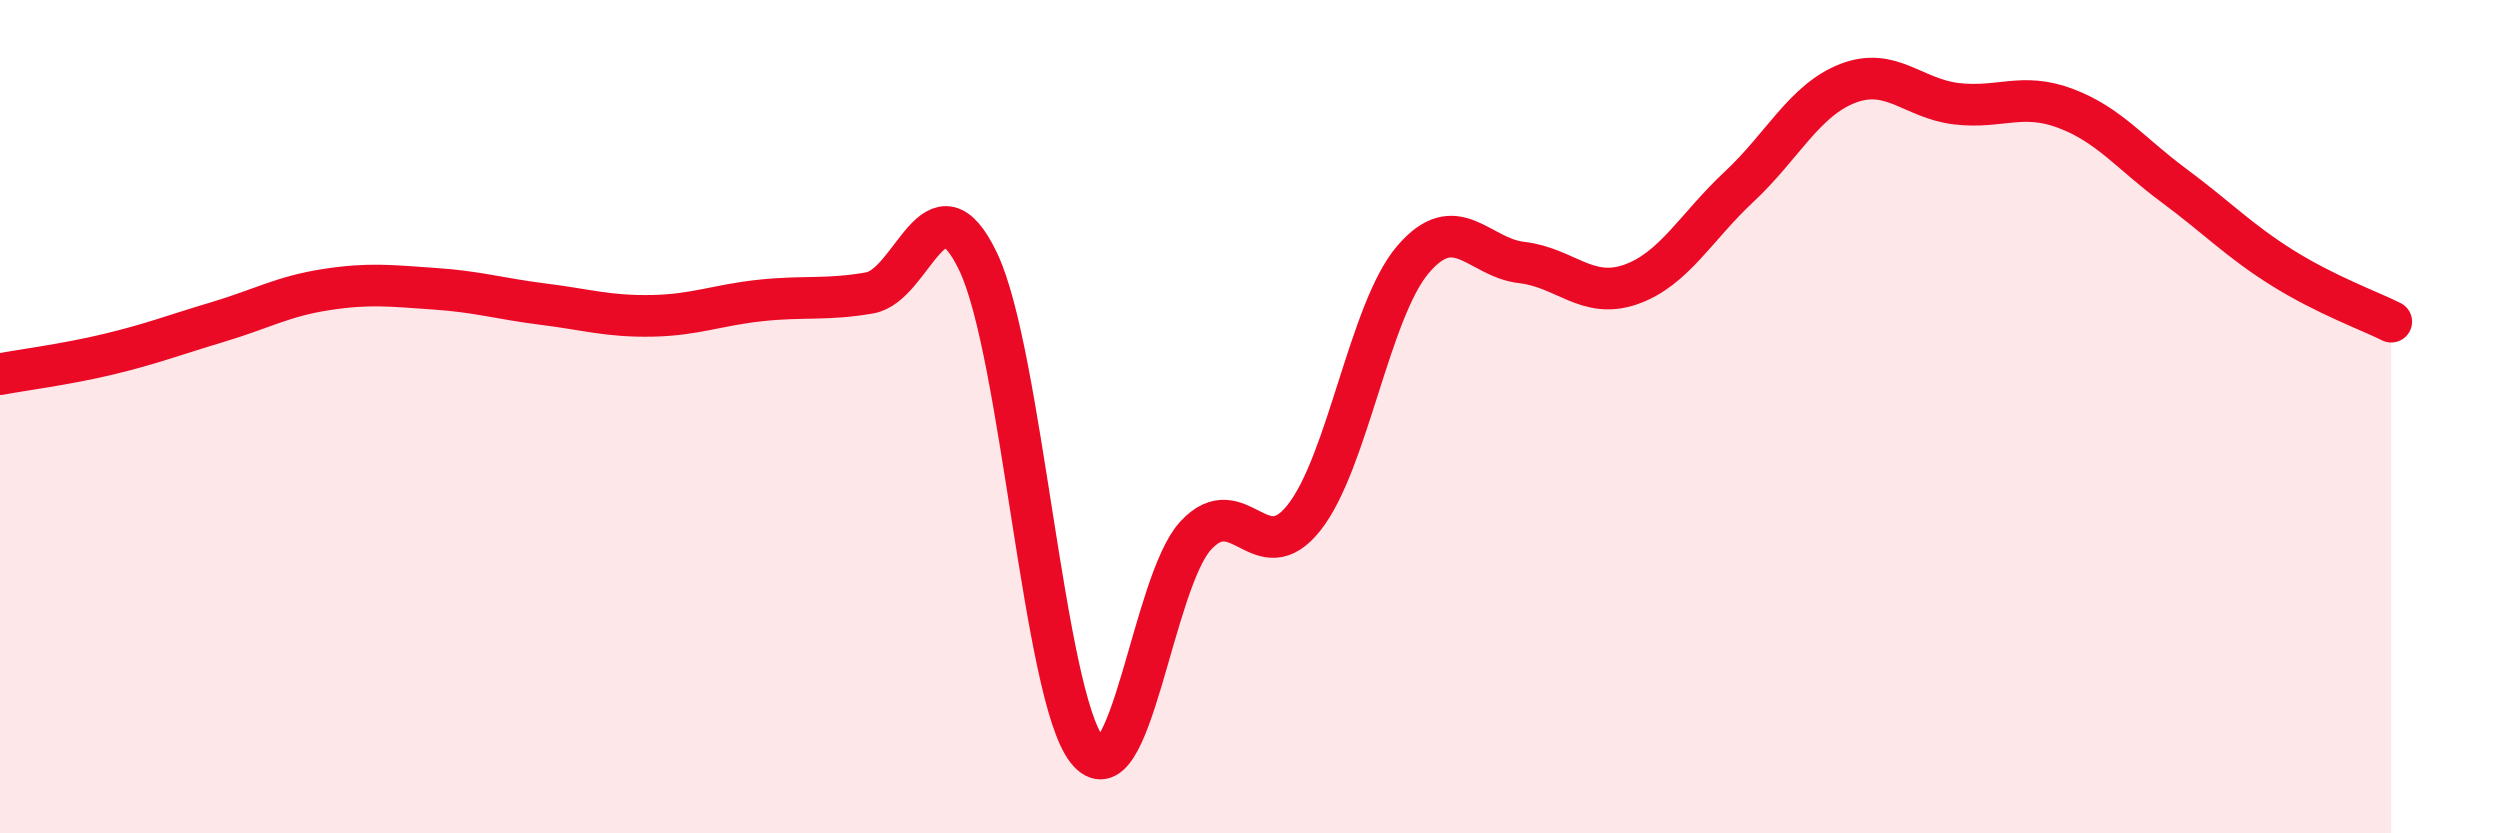
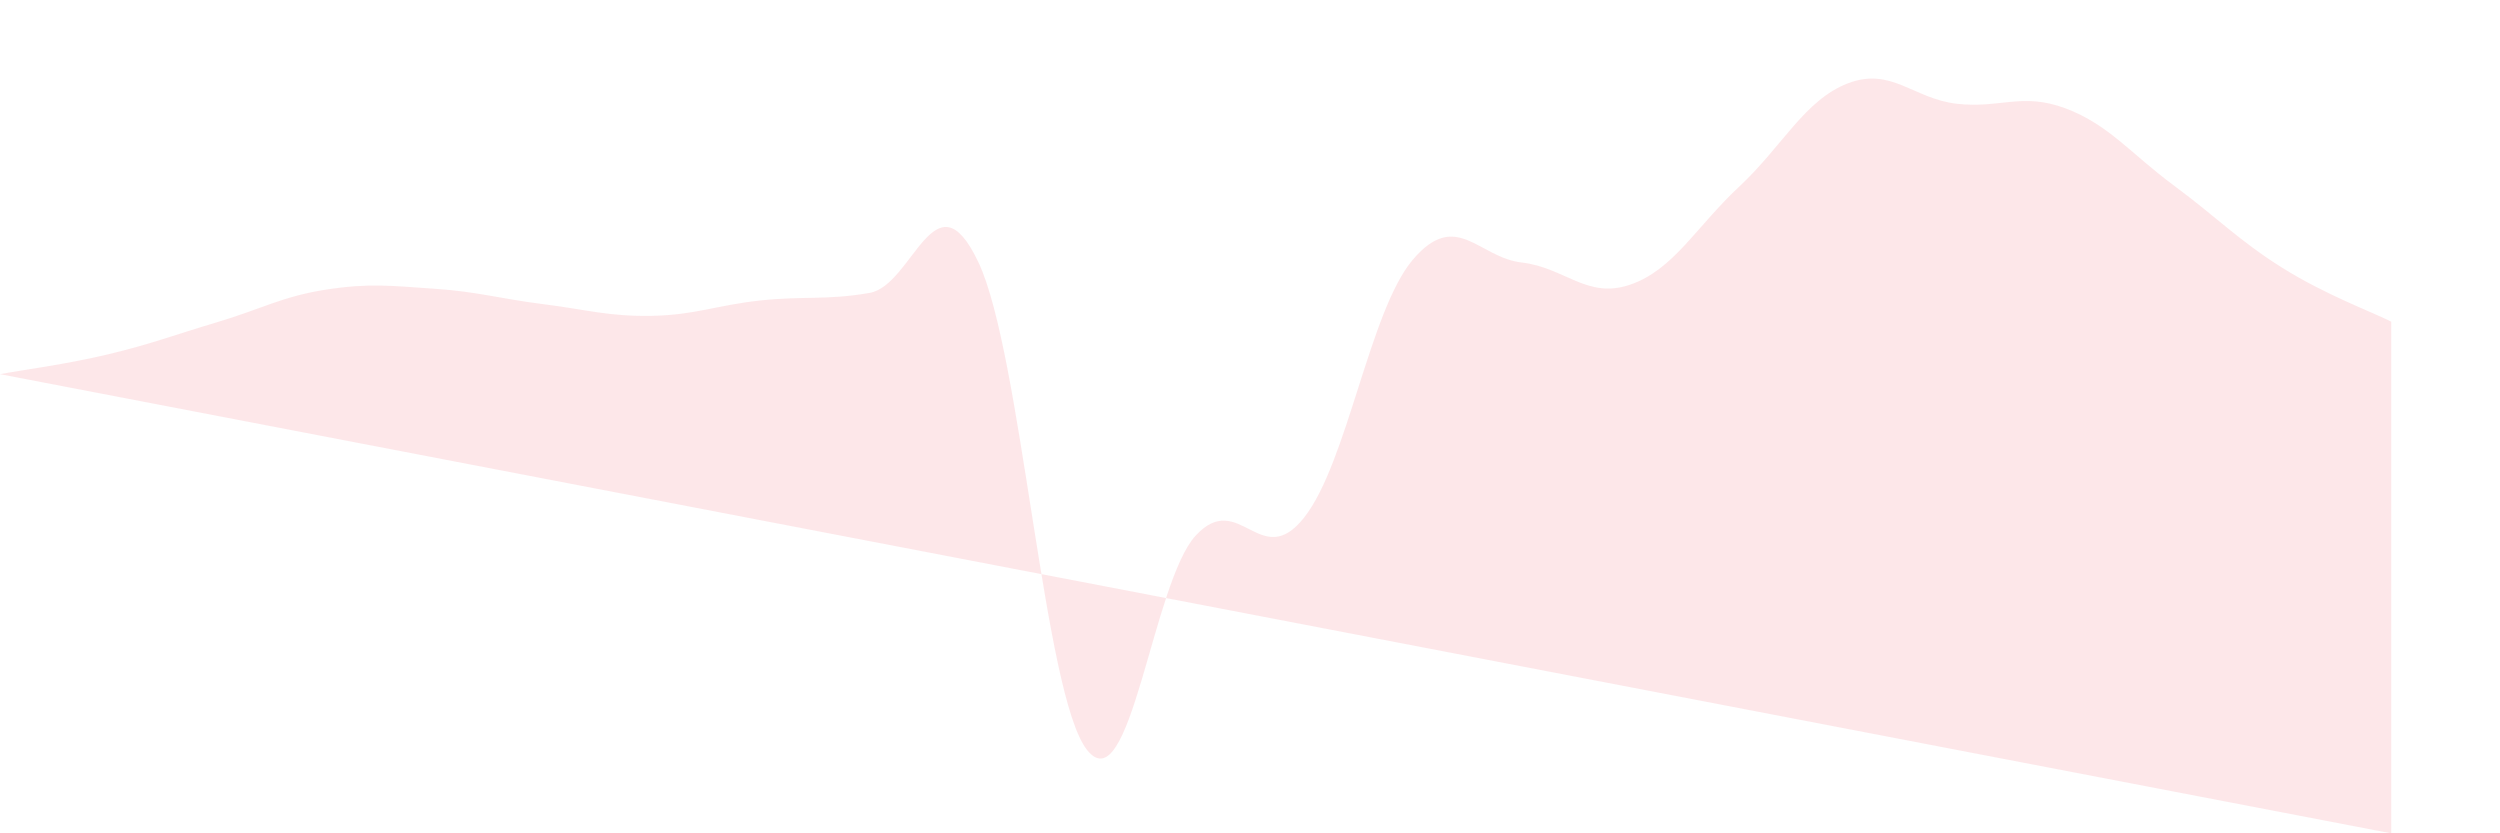
<svg xmlns="http://www.w3.org/2000/svg" width="60" height="20" viewBox="0 0 60 20">
-   <path d="M 0,8.98 C 0.52,8.88 1.57,8.75 2.61,8.5 C 3.65,8.25 4.18,8.04 5.22,7.73 C 6.26,7.42 6.79,7.11 7.83,6.95 C 8.87,6.79 9.39,6.86 10.43,6.93 C 11.47,7 12,7.17 13.04,7.3 C 14.08,7.43 14.61,7.6 15.65,7.58 C 16.69,7.56 17.22,7.32 18.26,7.21 C 19.3,7.1 19.83,7.21 20.87,7.03 C 21.91,6.85 22.44,4.1 23.48,6.29 C 24.52,8.48 25.05,16.69 26.09,18 C 27.13,19.31 27.66,13.97 28.7,12.85 C 29.74,11.73 30.26,13.74 31.3,12.42 C 32.34,11.1 32.87,7.45 33.91,6.23 C 34.95,5.01 35.48,6.18 36.52,6.3 C 37.56,6.42 38.09,7.19 39.13,6.83 C 40.17,6.47 40.7,5.45 41.74,4.48 C 42.78,3.51 43.31,2.4 44.35,2 C 45.39,1.6 45.92,2.37 46.96,2.49 C 48,2.61 48.53,2.21 49.57,2.6 C 50.61,2.99 51.13,3.68 52.17,4.45 C 53.21,5.22 53.74,5.78 54.78,6.43 C 55.82,7.08 56.87,7.46 57.39,7.72L57.39 20L0 20Z" fill="#EB0A25" opacity="0.1" stroke-linecap="round" stroke-linejoin="round" />
-   <path d="M 0,8.98 C 0.52,8.88 1.57,8.75 2.61,8.5 C 3.65,8.25 4.18,8.04 5.22,7.73 C 6.26,7.42 6.79,7.11 7.83,6.95 C 8.87,6.79 9.39,6.86 10.43,6.93 C 11.47,7 12,7.17 13.04,7.3 C 14.08,7.43 14.61,7.6 15.65,7.58 C 16.69,7.56 17.22,7.32 18.26,7.21 C 19.3,7.1 19.83,7.21 20.87,7.03 C 21.91,6.85 22.44,4.1 23.48,6.29 C 24.52,8.48 25.05,16.69 26.09,18 C 27.13,19.31 27.66,13.97 28.7,12.85 C 29.74,11.73 30.26,13.74 31.3,12.42 C 32.34,11.1 32.87,7.45 33.91,6.23 C 34.95,5.01 35.48,6.18 36.52,6.3 C 37.56,6.42 38.09,7.19 39.13,6.83 C 40.17,6.47 40.7,5.45 41.74,4.48 C 42.78,3.51 43.31,2.4 44.35,2 C 45.39,1.6 45.92,2.37 46.96,2.49 C 48,2.61 48.53,2.21 49.57,2.6 C 50.61,2.99 51.13,3.68 52.17,4.45 C 53.21,5.22 53.74,5.78 54.78,6.43 C 55.82,7.08 56.87,7.46 57.39,7.72" stroke="#EB0A25" stroke-width="1" fill="none" stroke-linecap="round" stroke-linejoin="round" />
+   <path d="M 0,8.98 C 0.52,8.88 1.57,8.75 2.61,8.5 C 3.65,8.25 4.18,8.04 5.22,7.73 C 6.26,7.42 6.79,7.11 7.83,6.95 C 8.87,6.79 9.39,6.86 10.43,6.93 C 11.47,7 12,7.17 13.04,7.3 C 14.08,7.43 14.61,7.6 15.65,7.58 C 16.69,7.56 17.22,7.32 18.26,7.21 C 19.3,7.1 19.83,7.21 20.87,7.03 C 21.91,6.85 22.44,4.1 23.48,6.29 C 24.52,8.48 25.05,16.69 26.09,18 C 27.13,19.31 27.66,13.97 28.7,12.85 C 29.74,11.73 30.26,13.74 31.3,12.42 C 32.34,11.1 32.87,7.45 33.91,6.23 C 34.95,5.01 35.48,6.18 36.52,6.3 C 37.56,6.42 38.09,7.19 39.13,6.83 C 40.17,6.47 40.7,5.45 41.74,4.48 C 42.78,3.51 43.31,2.4 44.35,2 C 45.39,1.6 45.92,2.37 46.96,2.49 C 48,2.61 48.53,2.21 49.57,2.6 C 50.61,2.99 51.13,3.68 52.17,4.45 C 53.21,5.22 53.74,5.78 54.78,6.43 C 55.82,7.08 56.87,7.46 57.39,7.72L57.39 20Z" fill="#EB0A25" opacity="0.1" stroke-linecap="round" stroke-linejoin="round" />
</svg>